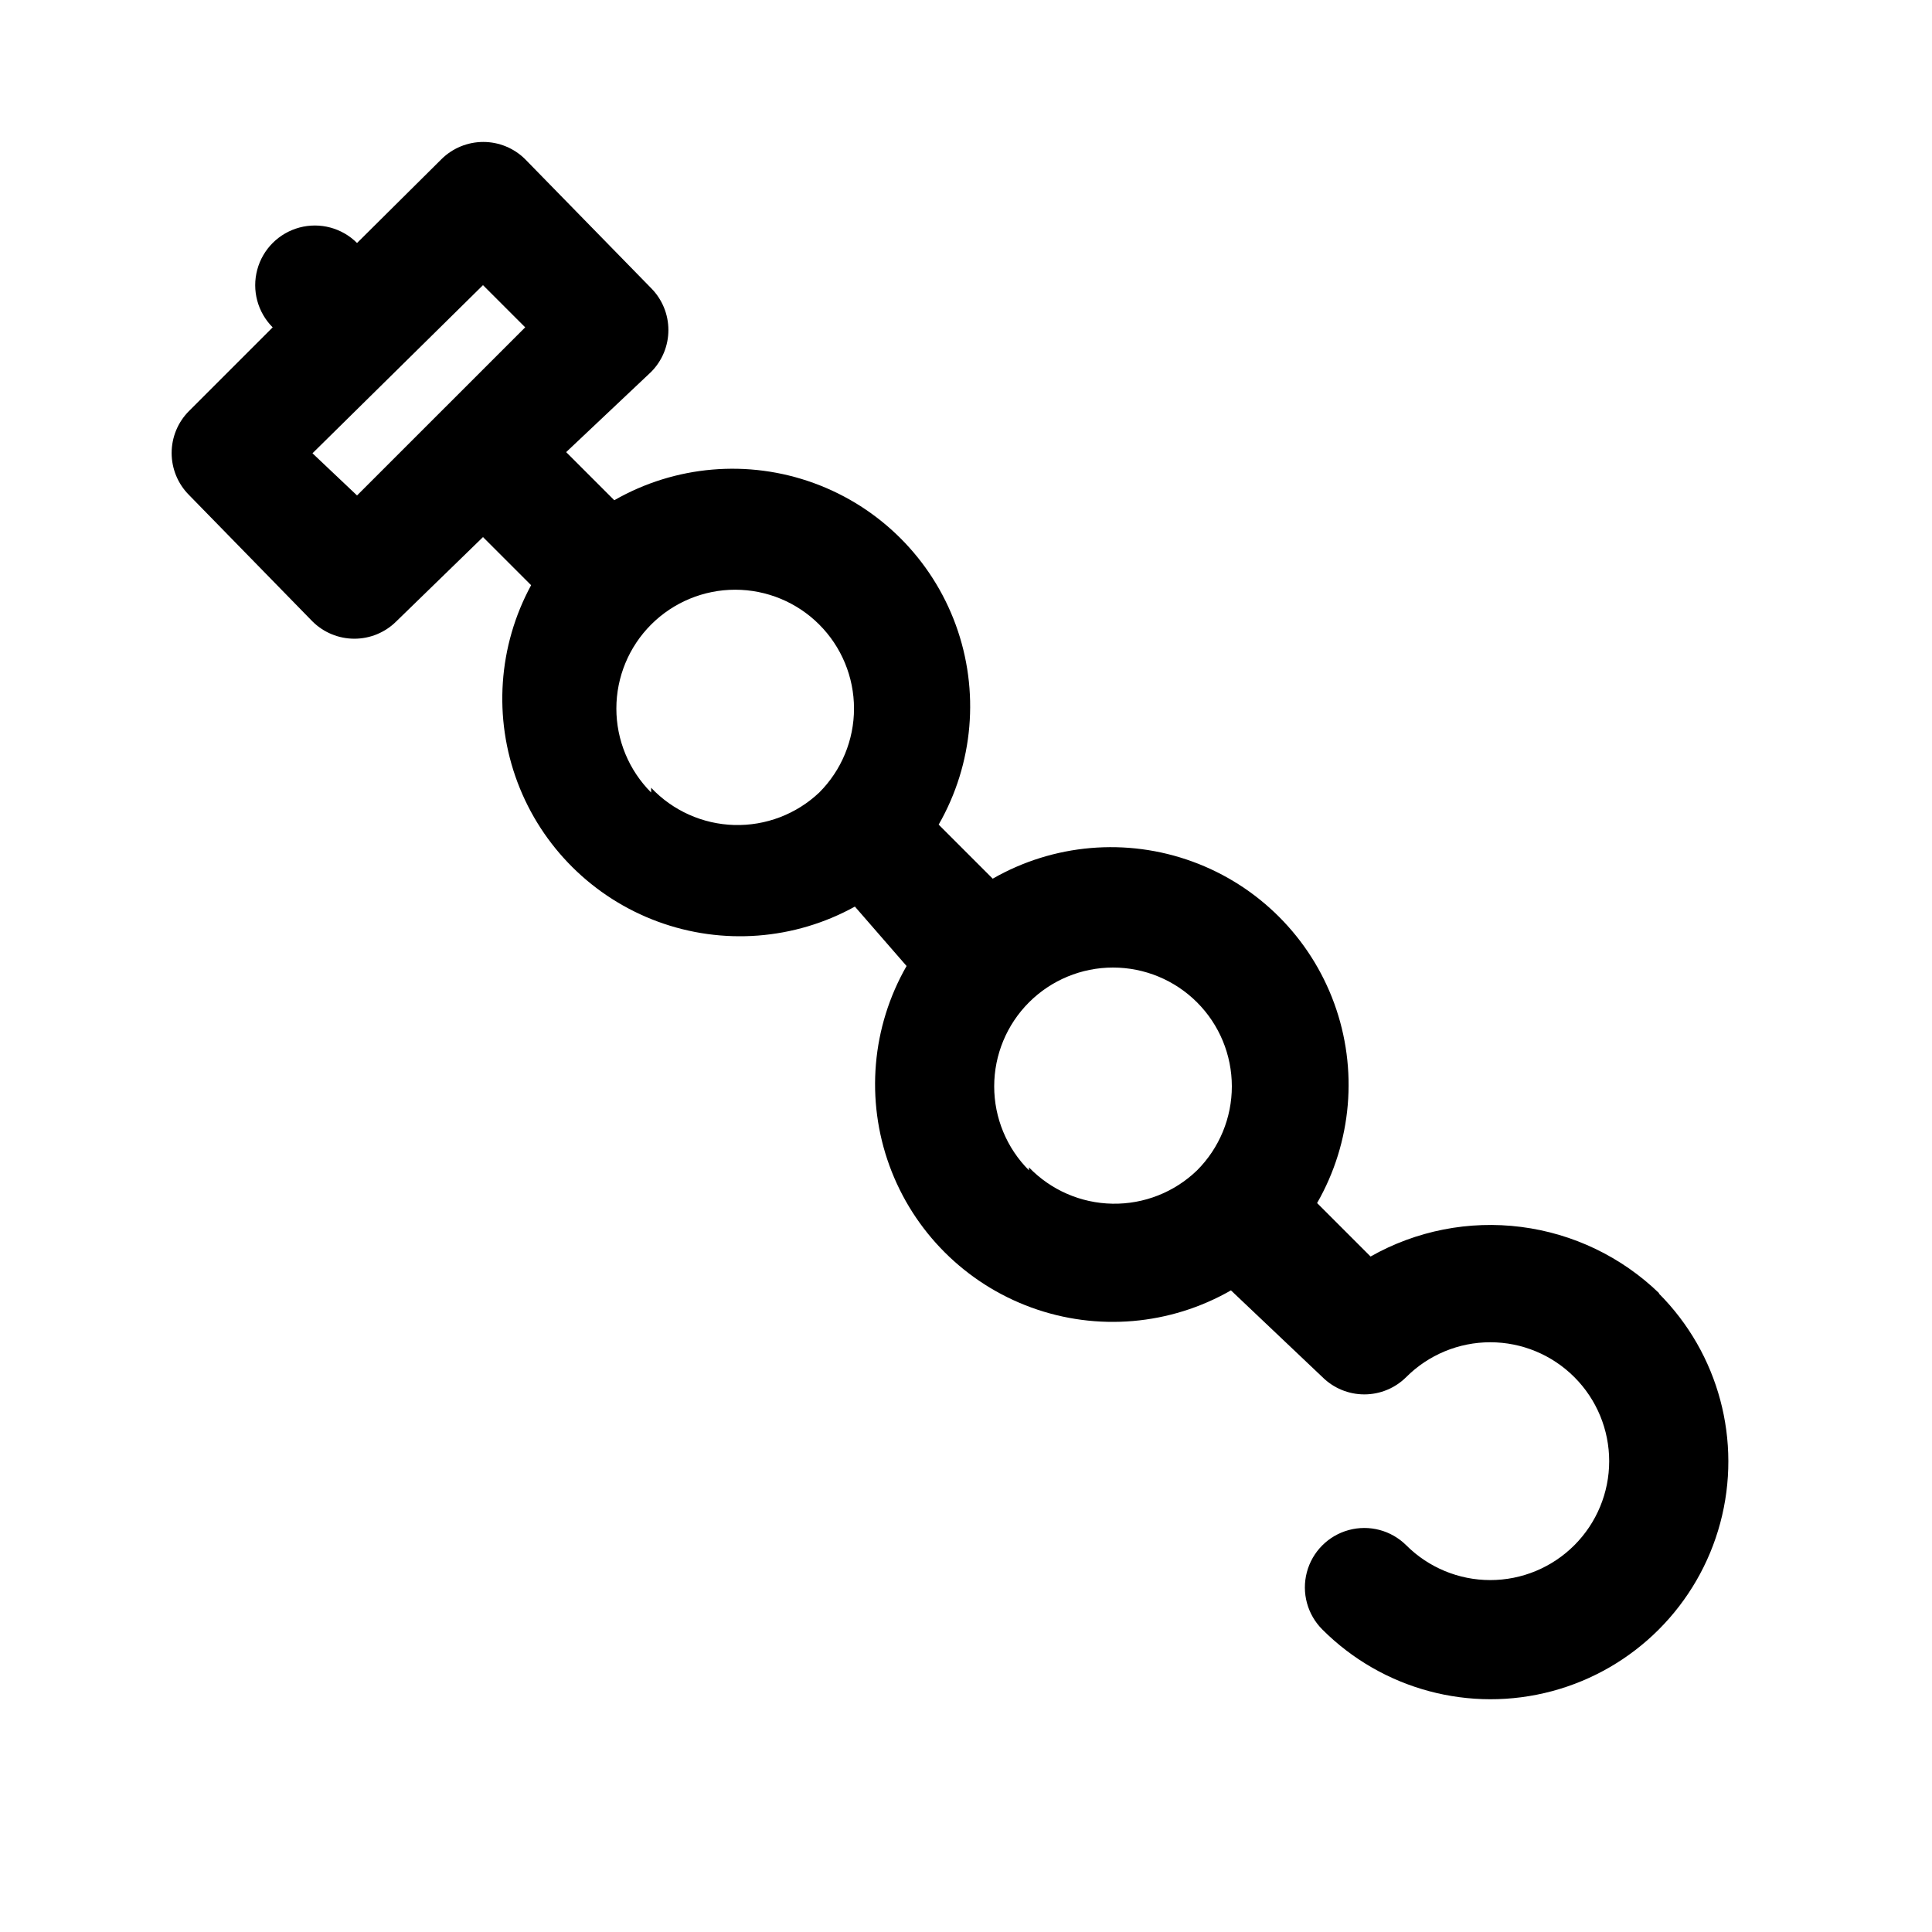
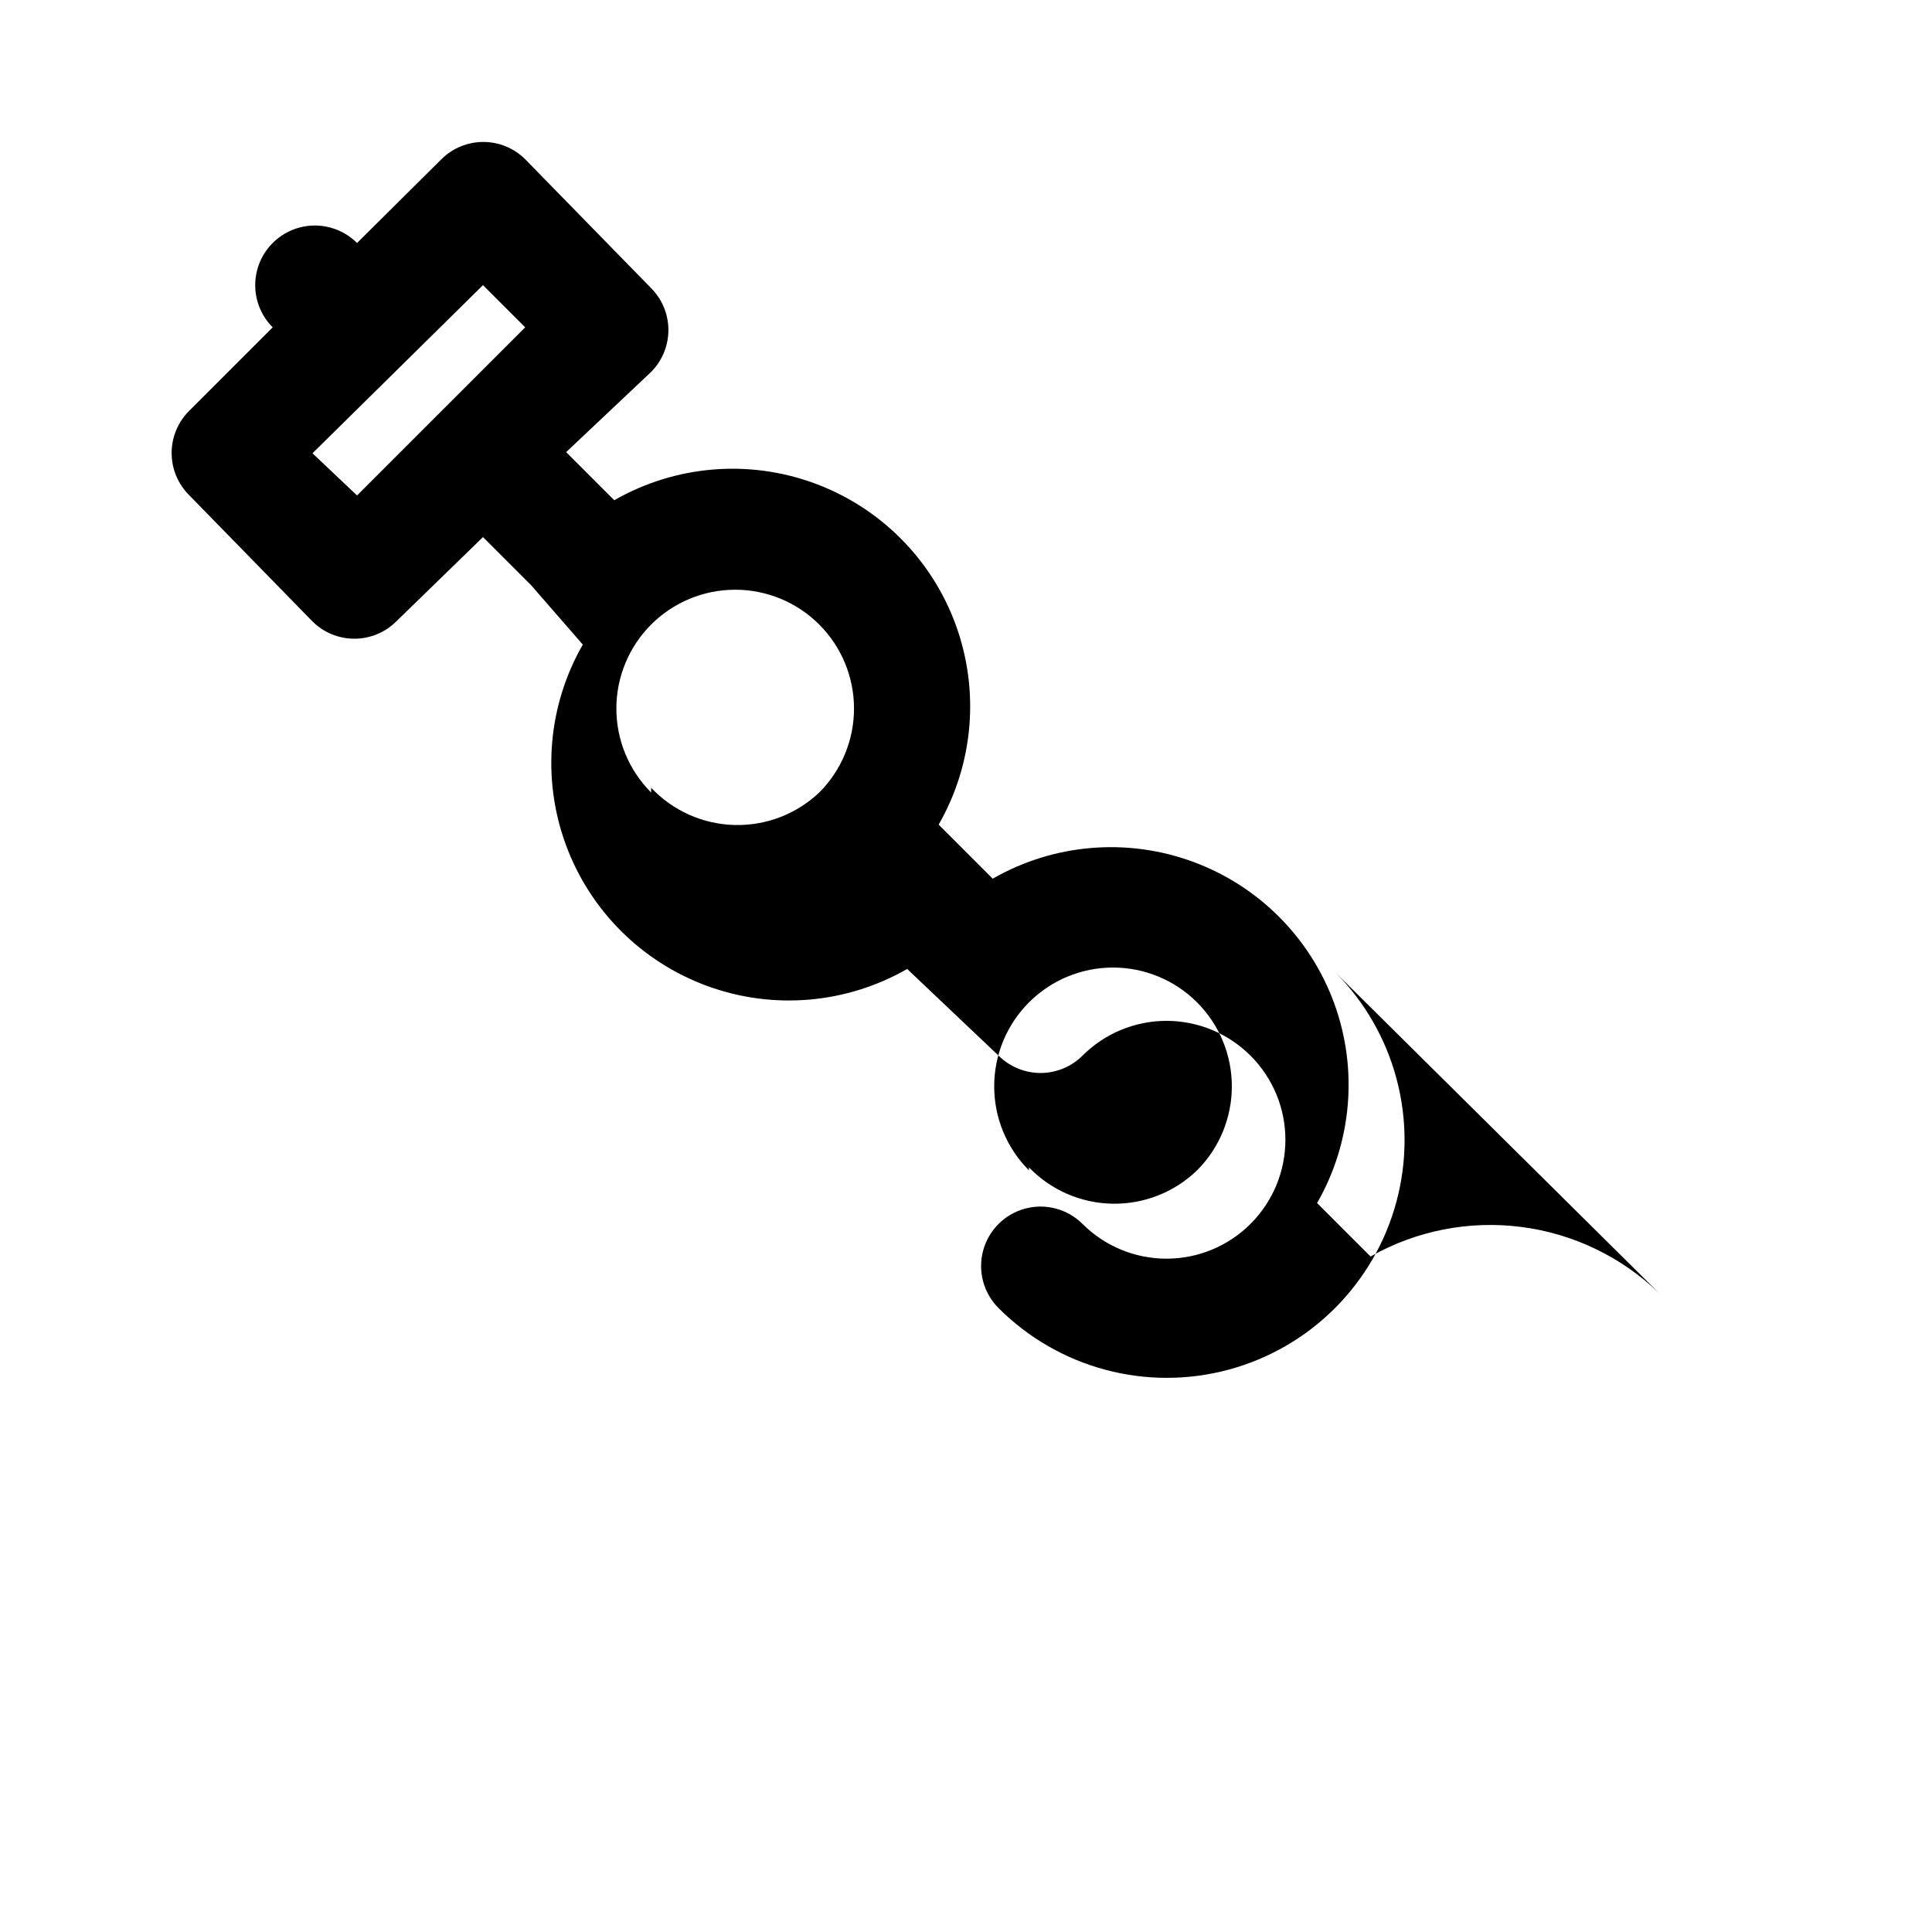
<svg xmlns="http://www.w3.org/2000/svg" fill="#000000" width="800px" height="800px" version="1.1" viewBox="144 144 512 512">
-   <path d="m583.73 486.75c-9.988-9.672-22.84-15.848-36.633-17.605-13.793-1.762-27.785 0.992-39.883 7.844l-14.168-14.168v-0.004c9.242-16.109 10.898-35.48 4.531-52.93-6.371-17.449-20.117-31.195-37.566-37.562-17.445-6.371-36.816-4.711-52.93 4.531l-14.328-14.328h0.004c9.242-16.113 10.898-35.48 4.531-52.93-6.371-17.449-20.117-31.195-37.566-37.562-17.445-6.371-36.816-4.711-52.93 4.531l-12.754-12.754 22.516-21.254c2.934-2.949 4.578-6.941 4.578-11.102 0-4.156-1.645-8.148-4.578-11.098l-33.379-34.164c-2.949-2.934-6.938-4.578-11.098-4.578s-8.148 1.645-11.098 4.578l-22.359 22.199c-3.992-3.996-9.812-5.555-15.27-4.094-5.453 1.465-9.715 5.723-11.176 11.18-1.465 5.457 0.098 11.277 4.09 15.27l-22.199 22.199c-2.934 2.949-4.578 6.941-4.578 11.098 0 4.16 1.645 8.152 4.578 11.102l32.746 33.535c2.953 2.934 6.941 4.578 11.102 4.578 4.16 0 8.148-1.645 11.098-4.578l22.988-22.355 12.754 12.754v-0.004c-8.73 16.07-10.043 35.141-3.598 52.258 6.445 17.113 20.012 30.578 37.176 36.898 17.16 6.32 36.219 4.867 52.227-3.981l13.695 15.746c-9.242 16.109-10.898 35.48-4.531 52.93 6.367 17.445 20.117 31.195 37.562 37.562 17.449 6.371 36.82 4.711 52.934-4.531l24.242 22.988c2.953 2.93 6.941 4.578 11.102 4.578s8.148-1.648 11.098-4.578c5.906-5.914 13.922-9.238 22.281-9.238 8.355 0 16.371 3.324 22.277 9.238 5.91 5.902 9.234 13.918 9.234 22.277 0 8.355-3.324 16.371-9.234 22.277-5.906 5.91-13.922 9.234-22.277 9.234-8.359 0-16.375-3.324-22.281-9.234-3.992-3.965-9.797-5.5-15.23-4.023-5.43 1.477-9.66 5.734-11.098 11.176s0.137 11.238 4.129 15.203c15.922 15.918 39.121 22.137 60.867 16.309 21.742-5.828 38.727-22.812 44.555-44.555 5.828-21.746-0.391-44.945-16.309-60.863zm-345.11-211.45-11.809-11.176 45.188-44.559 11.18 11.18zm77.934 78.719v0.004c-5.898-5.91-9.215-13.918-9.211-22.266 0.004-8.352 3.324-16.355 9.227-22.258 5.906-5.902 13.914-9.219 22.262-9.219 8.352 0 16.355 3.316 22.262 9.219s9.223 13.906 9.227 22.258c0.004 8.348-3.309 16.355-9.211 22.266-6.07 5.746-14.18 8.844-22.539 8.609-8.355-0.238-16.277-3.789-22.016-9.871zm100.13 100.13c-5.902-5.906-9.215-13.914-9.211-22.262 0.004-8.352 3.324-16.355 9.227-22.258 5.906-5.902 13.914-9.219 22.262-9.219s16.355 3.316 22.262 9.219c5.906 5.902 9.223 13.906 9.227 22.258 0.004 8.348-3.309 16.355-9.211 22.262-6.008 5.812-14.082 8.992-22.441 8.844-8.355-0.145-16.312-3.609-22.113-9.629z" />
+   <path d="m583.73 486.75c-9.988-9.672-22.84-15.848-36.633-17.605-13.793-1.762-27.785 0.992-39.883 7.844l-14.168-14.168v-0.004c9.242-16.109 10.898-35.48 4.531-52.93-6.371-17.449-20.117-31.195-37.566-37.562-17.445-6.371-36.816-4.711-52.93 4.531l-14.328-14.328h0.004c9.242-16.113 10.898-35.48 4.531-52.93-6.371-17.449-20.117-31.195-37.566-37.562-17.445-6.371-36.816-4.711-52.93 4.531l-12.754-12.754 22.516-21.254c2.934-2.949 4.578-6.941 4.578-11.102 0-4.156-1.645-8.148-4.578-11.098l-33.379-34.164c-2.949-2.934-6.938-4.578-11.098-4.578s-8.148 1.645-11.098 4.578l-22.359 22.199c-3.992-3.996-9.812-5.555-15.27-4.094-5.453 1.465-9.715 5.723-11.176 11.18-1.465 5.457 0.098 11.277 4.09 15.27l-22.199 22.199c-2.934 2.949-4.578 6.941-4.578 11.098 0 4.16 1.645 8.152 4.578 11.102l32.746 33.535c2.953 2.934 6.941 4.578 11.102 4.578 4.16 0 8.148-1.645 11.098-4.578l22.988-22.355 12.754 12.754v-0.004l13.695 15.746c-9.242 16.109-10.898 35.48-4.531 52.93 6.367 17.445 20.117 31.195 37.562 37.562 17.449 6.371 36.82 4.711 52.934-4.531l24.242 22.988c2.953 2.93 6.941 4.578 11.102 4.578s8.148-1.648 11.098-4.578c5.906-5.914 13.922-9.238 22.281-9.238 8.355 0 16.371 3.324 22.277 9.238 5.91 5.902 9.234 13.918 9.234 22.277 0 8.355-3.324 16.371-9.234 22.277-5.906 5.91-13.922 9.234-22.277 9.234-8.359 0-16.375-3.324-22.281-9.234-3.992-3.965-9.797-5.5-15.23-4.023-5.43 1.477-9.66 5.734-11.098 11.176s0.137 11.238 4.129 15.203c15.922 15.918 39.121 22.137 60.867 16.309 21.742-5.828 38.727-22.812 44.555-44.555 5.828-21.746-0.391-44.945-16.309-60.863zm-345.11-211.45-11.809-11.176 45.188-44.559 11.18 11.18zm77.934 78.719v0.004c-5.898-5.91-9.215-13.918-9.211-22.266 0.004-8.352 3.324-16.355 9.227-22.258 5.906-5.902 13.914-9.219 22.262-9.219 8.352 0 16.355 3.316 22.262 9.219s9.223 13.906 9.227 22.258c0.004 8.348-3.309 16.355-9.211 22.266-6.07 5.746-14.18 8.844-22.539 8.609-8.355-0.238-16.277-3.789-22.016-9.871zm100.13 100.13c-5.902-5.906-9.215-13.914-9.211-22.262 0.004-8.352 3.324-16.355 9.227-22.258 5.906-5.902 13.914-9.219 22.262-9.219s16.355 3.316 22.262 9.219c5.906 5.902 9.223 13.906 9.227 22.258 0.004 8.348-3.309 16.355-9.211 22.262-6.008 5.812-14.082 8.992-22.441 8.844-8.355-0.145-16.312-3.609-22.113-9.629z" />
</svg>